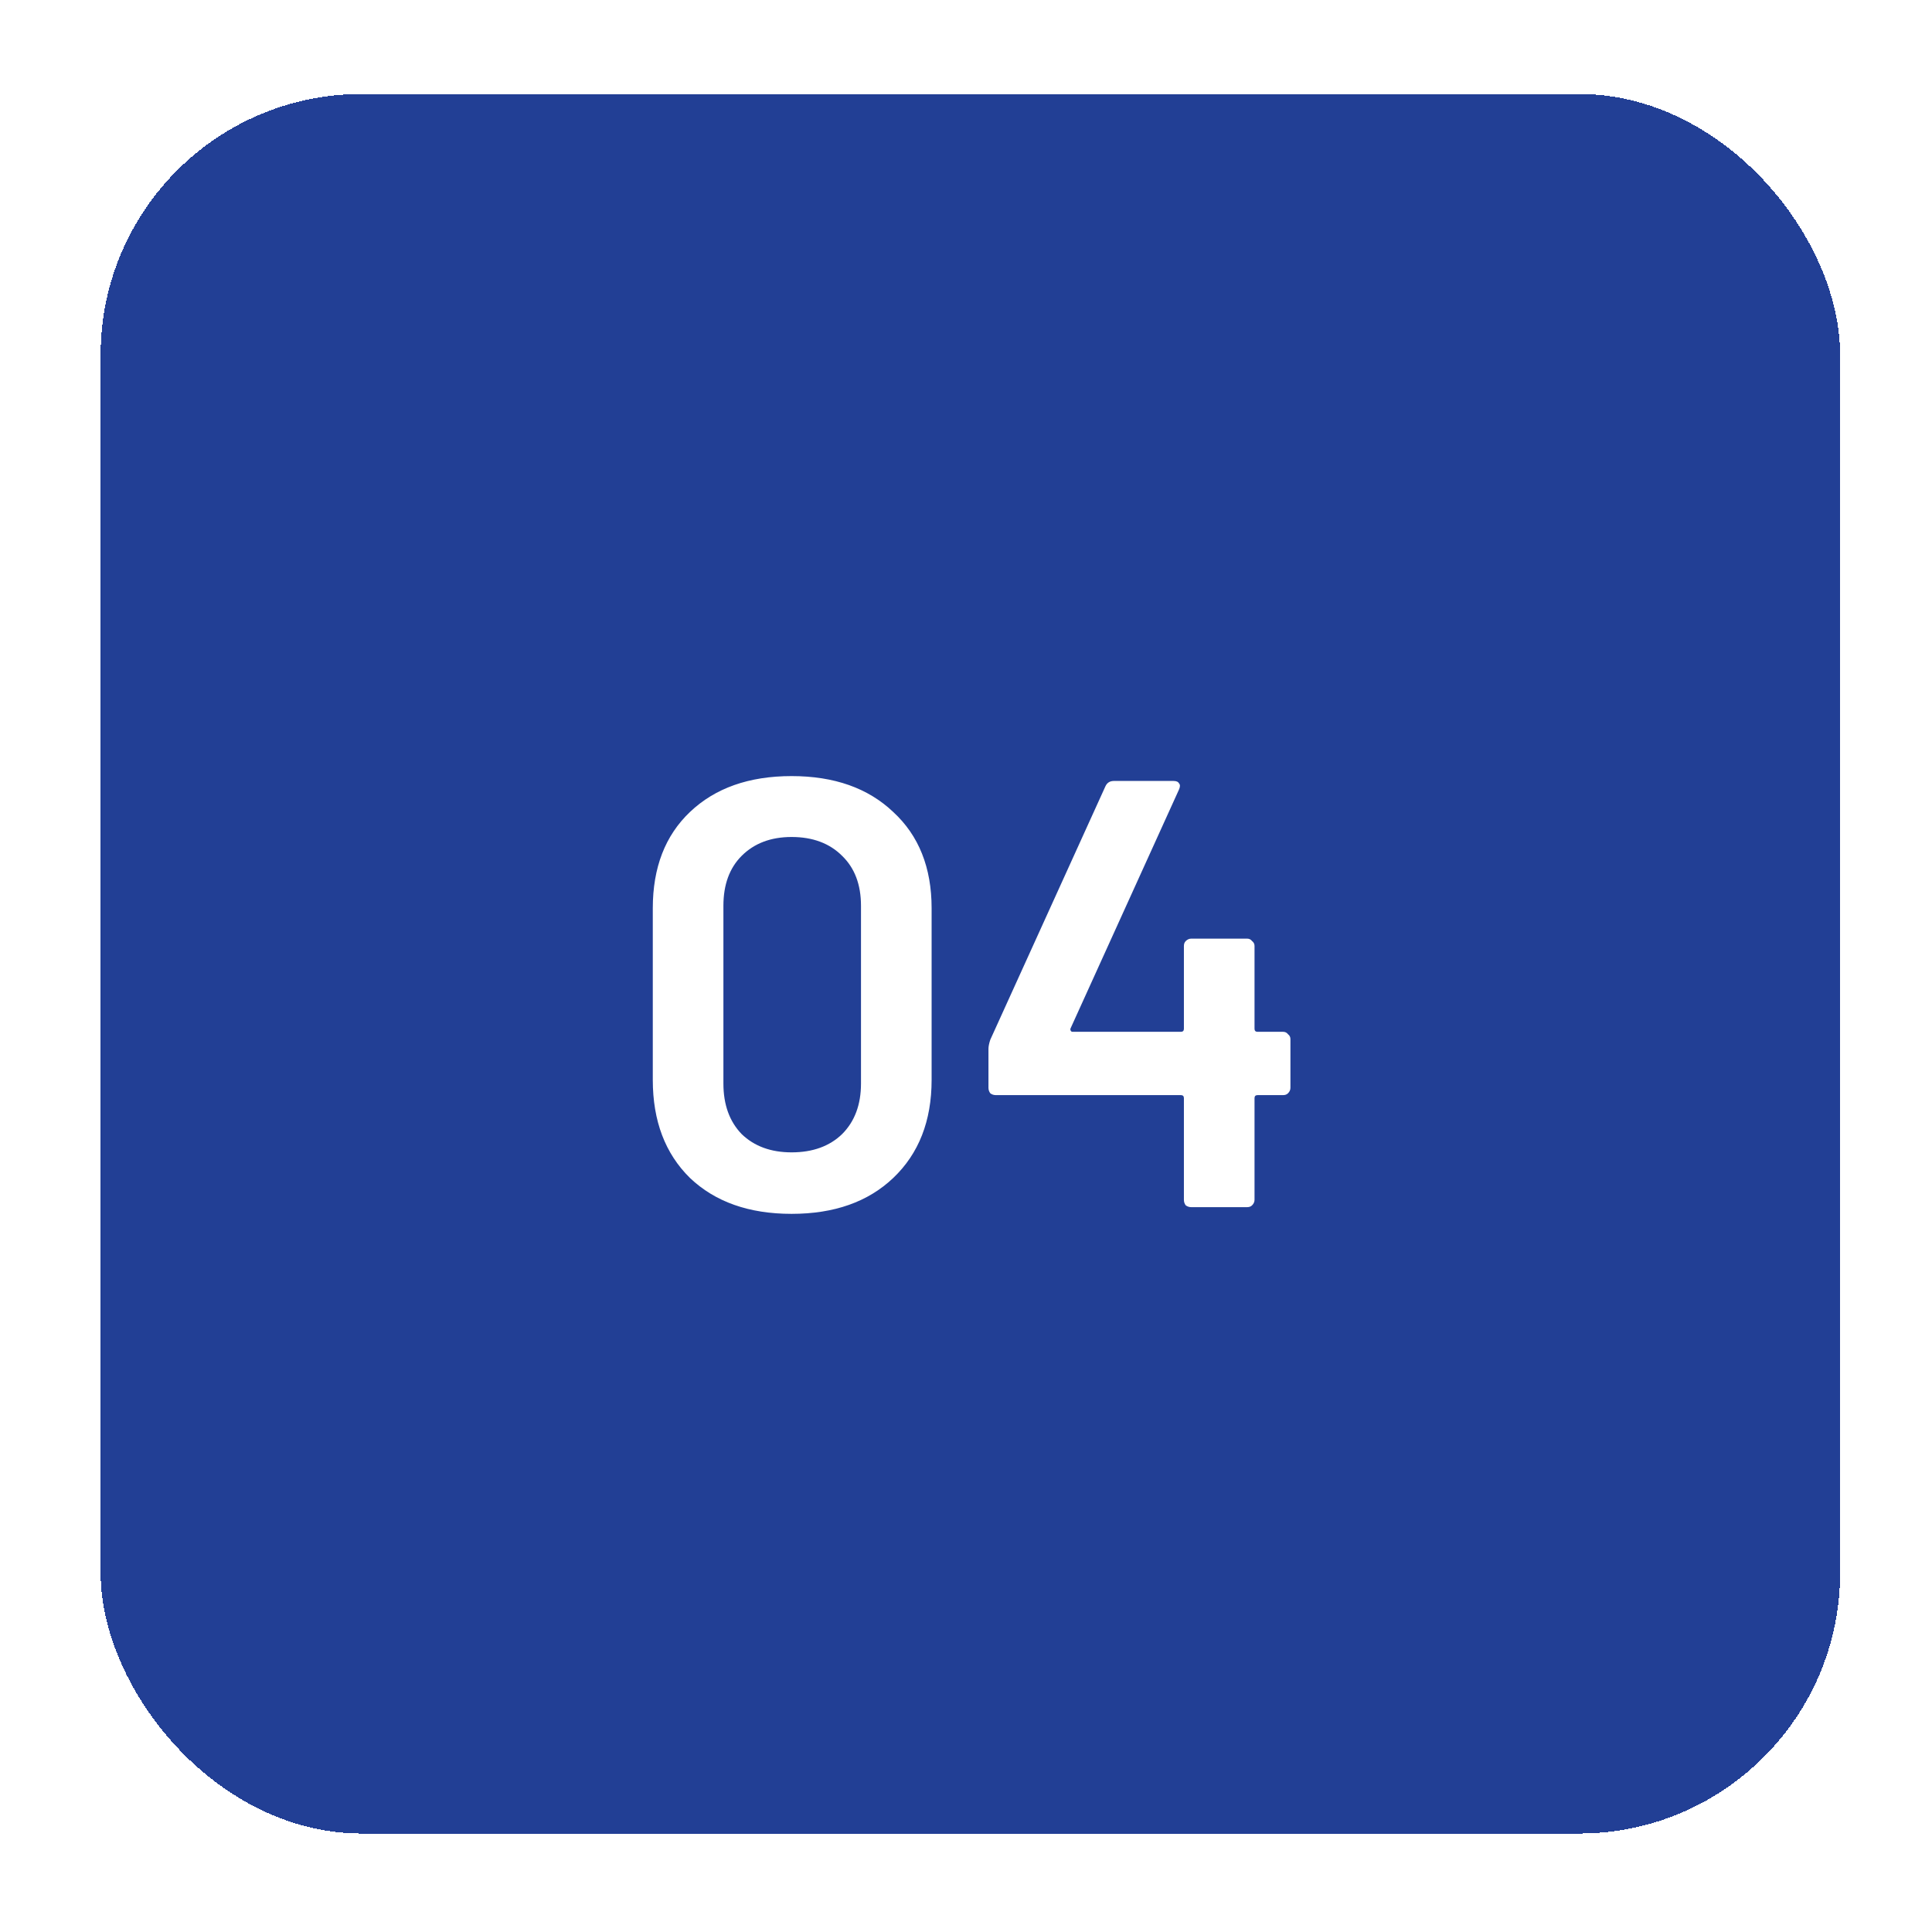
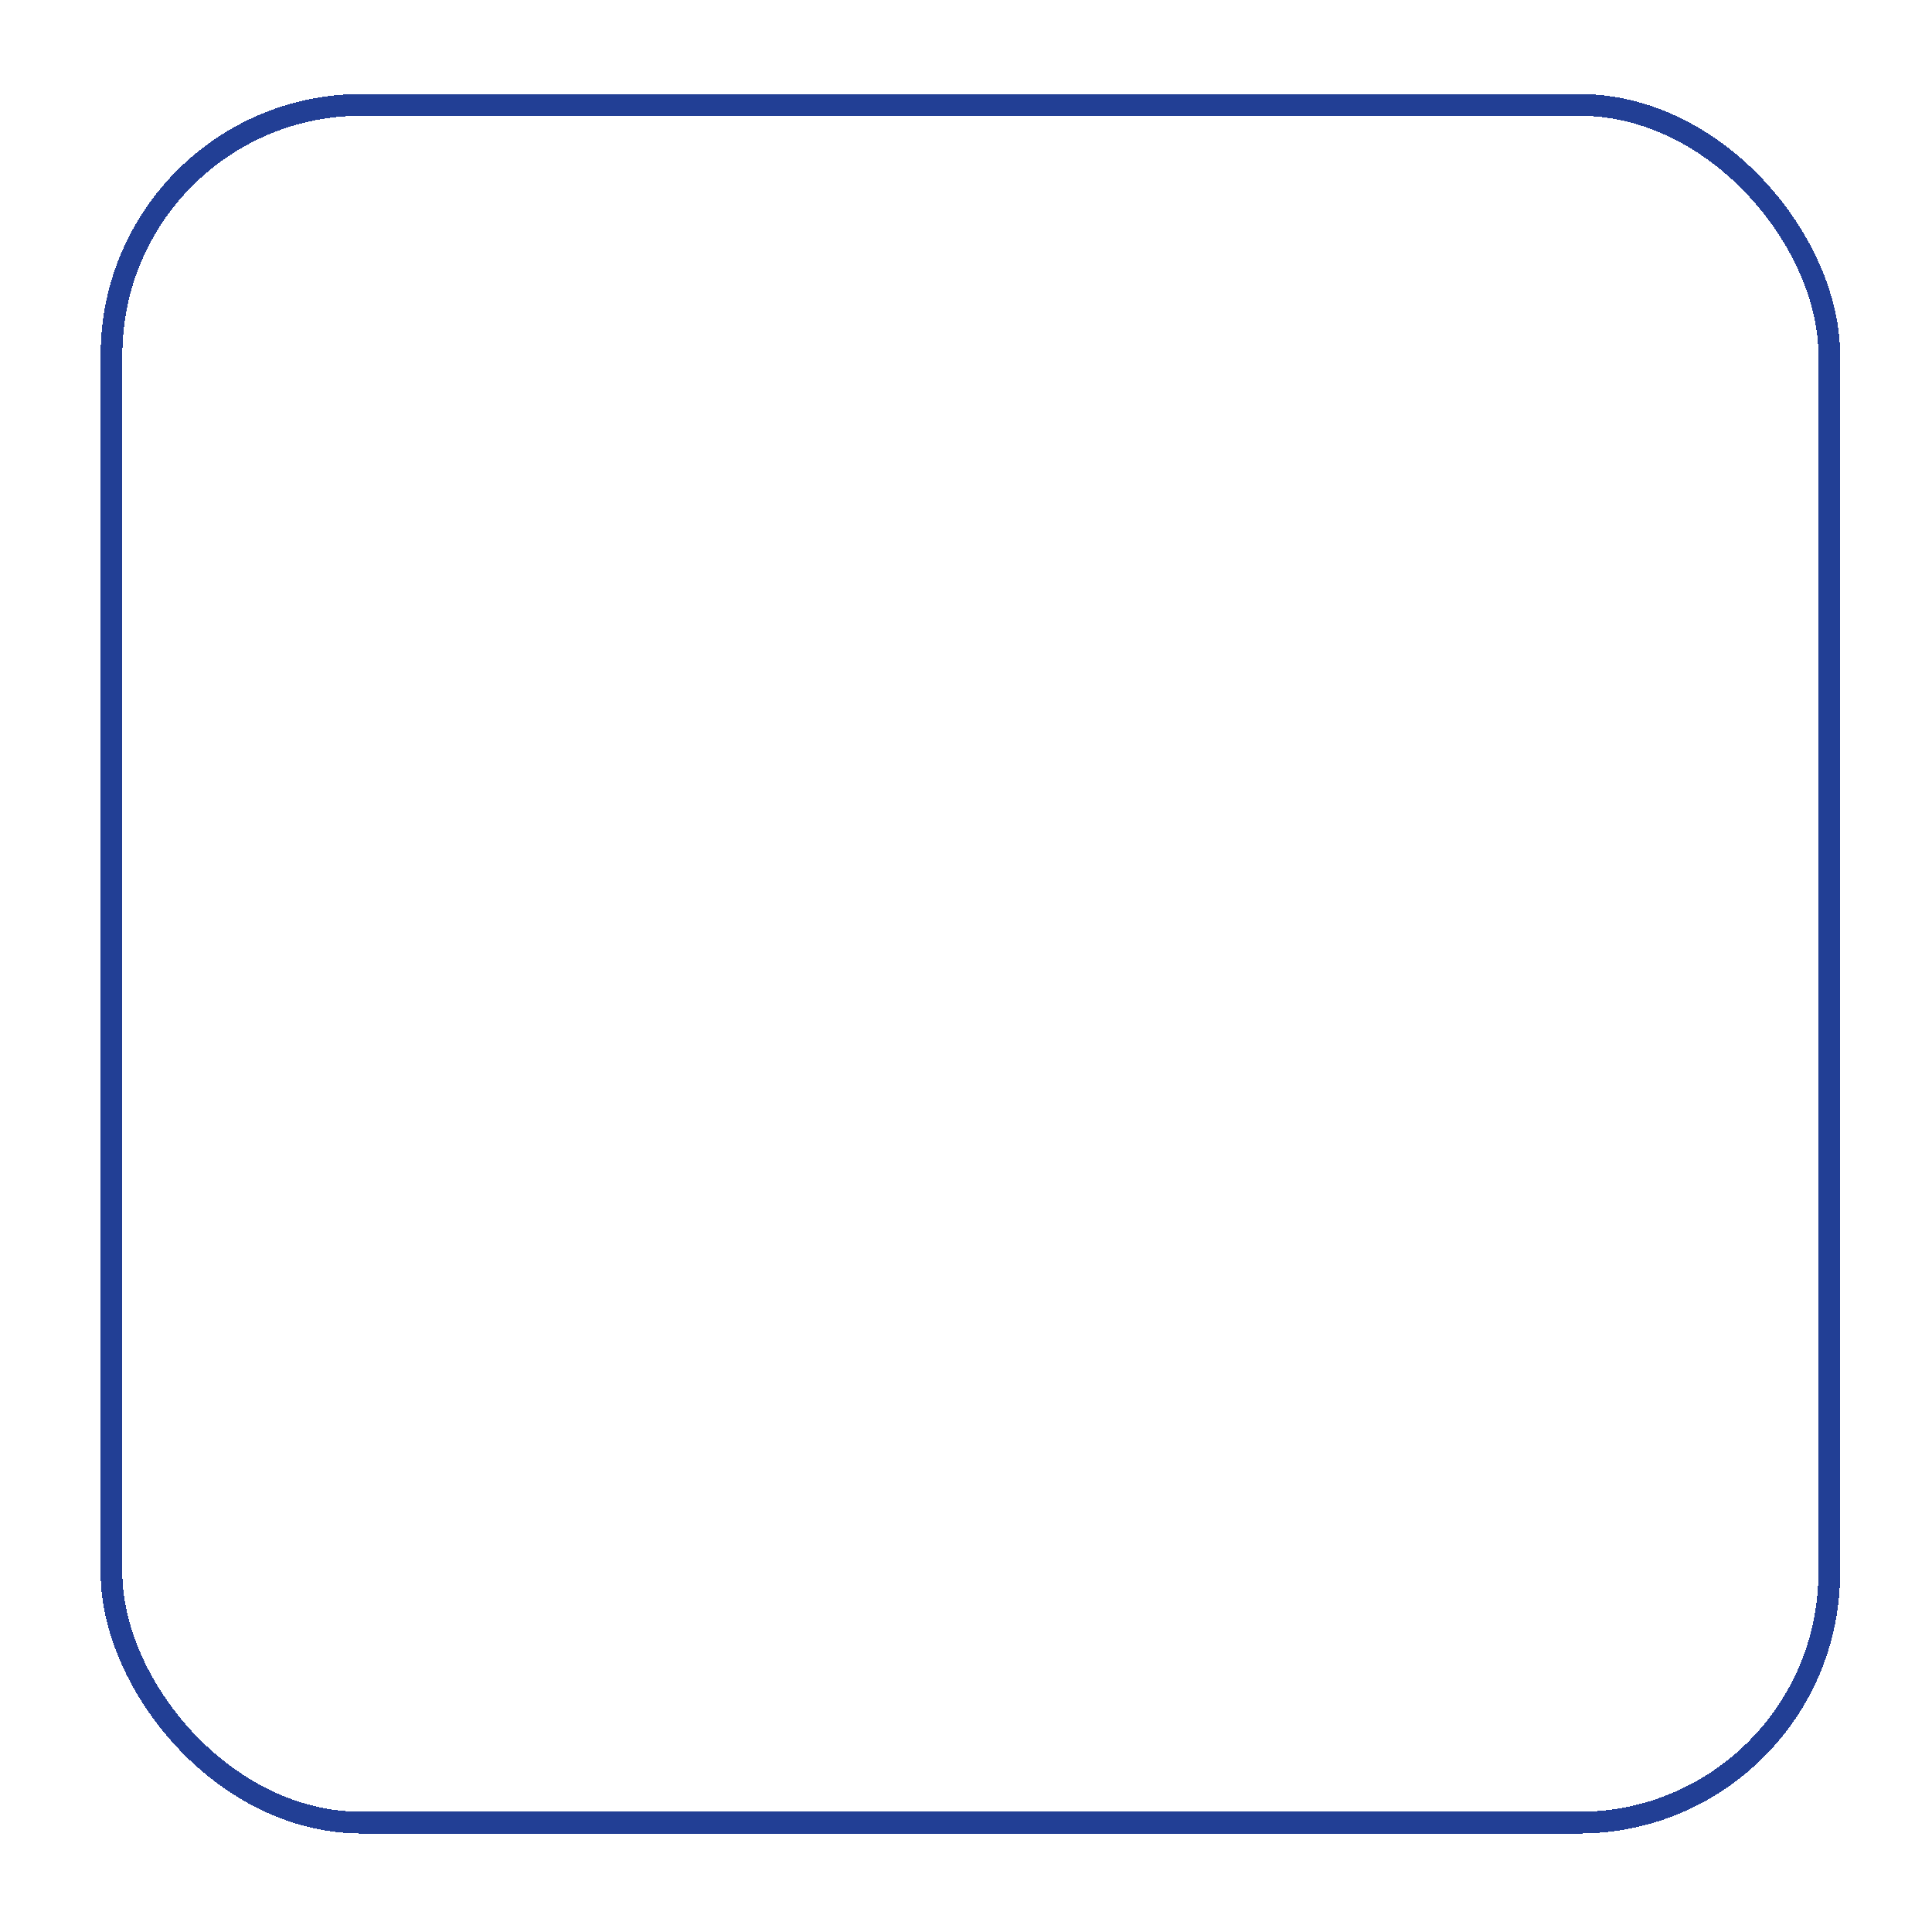
<svg xmlns="http://www.w3.org/2000/svg" width="94" height="94" viewBox="0 0 94 94" fill="none">
  <g filter="url(#filter0_d_467_292)">
-     <rect x="4.896" y="0.574" width="84.634" height="84.634" rx="12.695" fill="#223F95" shape-rendering="crispEdges" />
    <rect x="5.425" y="1.103" width="83.576" height="83.576" rx="12.166" stroke="#223F95" stroke-width="1.058" shape-rendering="crispEdges" />
-     <path d="M38.514 55.059C36.441 55.059 34.792 54.476 33.568 53.311C32.363 52.126 31.761 50.536 31.761 48.542V40.188C31.761 38.214 32.363 36.654 33.568 35.508C34.792 34.343 36.441 33.76 38.514 33.76C40.588 33.76 42.237 34.343 43.461 35.508C44.705 36.654 45.327 38.214 45.327 40.188V48.542C45.327 50.536 44.705 52.126 43.461 53.311C42.237 54.476 40.588 55.059 38.514 55.059ZM38.514 52.067C39.541 52.067 40.361 51.77 40.973 51.178C41.585 50.566 41.891 49.746 41.891 48.719V40.07C41.891 39.043 41.585 38.233 40.973 37.641C40.361 37.029 39.541 36.723 38.514 36.723C37.507 36.723 36.698 37.029 36.085 37.641C35.493 38.233 35.197 39.043 35.197 40.07V48.719C35.197 49.746 35.493 50.566 36.085 51.178C36.698 51.77 37.507 52.067 38.514 52.067ZM62.43 46.202C62.529 46.202 62.608 46.241 62.667 46.32C62.746 46.379 62.785 46.458 62.785 46.557V48.927C62.785 49.026 62.746 49.114 62.667 49.193C62.608 49.253 62.529 49.282 62.43 49.282H61.186C61.087 49.282 61.038 49.332 61.038 49.43V54.377C61.038 54.476 60.998 54.565 60.919 54.644C60.86 54.703 60.781 54.733 60.682 54.733H57.957C57.858 54.733 57.769 54.703 57.69 54.644C57.631 54.565 57.602 54.476 57.602 54.377V49.43C57.602 49.332 57.552 49.282 57.453 49.282H48.448C48.35 49.282 48.261 49.253 48.182 49.193C48.123 49.114 48.093 49.026 48.093 48.927V47.031C48.093 46.913 48.123 46.764 48.182 46.587L53.78 34.264C53.859 34.086 53.998 33.997 54.195 33.997H57.098C57.236 33.997 57.325 34.037 57.364 34.116C57.424 34.175 57.424 34.274 57.364 34.412L52.092 46.024C52.072 46.063 52.072 46.103 52.092 46.142C52.112 46.182 52.141 46.202 52.181 46.202H57.453C57.552 46.202 57.602 46.152 57.602 46.053V42.025C57.602 41.926 57.631 41.847 57.69 41.788C57.769 41.709 57.858 41.669 57.957 41.669H60.682C60.781 41.669 60.86 41.709 60.919 41.788C60.998 41.847 61.038 41.926 61.038 42.025V46.053C61.038 46.152 61.087 46.202 61.186 46.202H62.43Z" fill="white" />
  </g>
  <defs>
    <filter id="filter0_d_467_292" x="0.896" y="0.574" width="92.634" height="92.634" filterUnits="userSpaceOnUse" color-interpolation-filters="sRGB">
      <feFlood flood-opacity="0" result="BackgroundImageFix" />
      <feColorMatrix in="SourceAlpha" type="matrix" values="0 0 0 0 0 0 0 0 0 0 0 0 0 0 0 0 0 0 127 0" result="hardAlpha" />
      <feOffset dy="4" />
      <feGaussianBlur stdDeviation="2" />
      <feComposite in2="hardAlpha" operator="out" />
      <feColorMatrix type="matrix" values="0 0 0 0 0 0 0 0 0 0 0 0 0 0 0 0 0 0 0.25 0" />
      <feBlend mode="normal" in2="BackgroundImageFix" result="effect1_dropShadow_467_292" />
      <feBlend mode="normal" in="SourceGraphic" in2="effect1_dropShadow_467_292" result="shape" />
    </filter>
  </defs>
</svg>